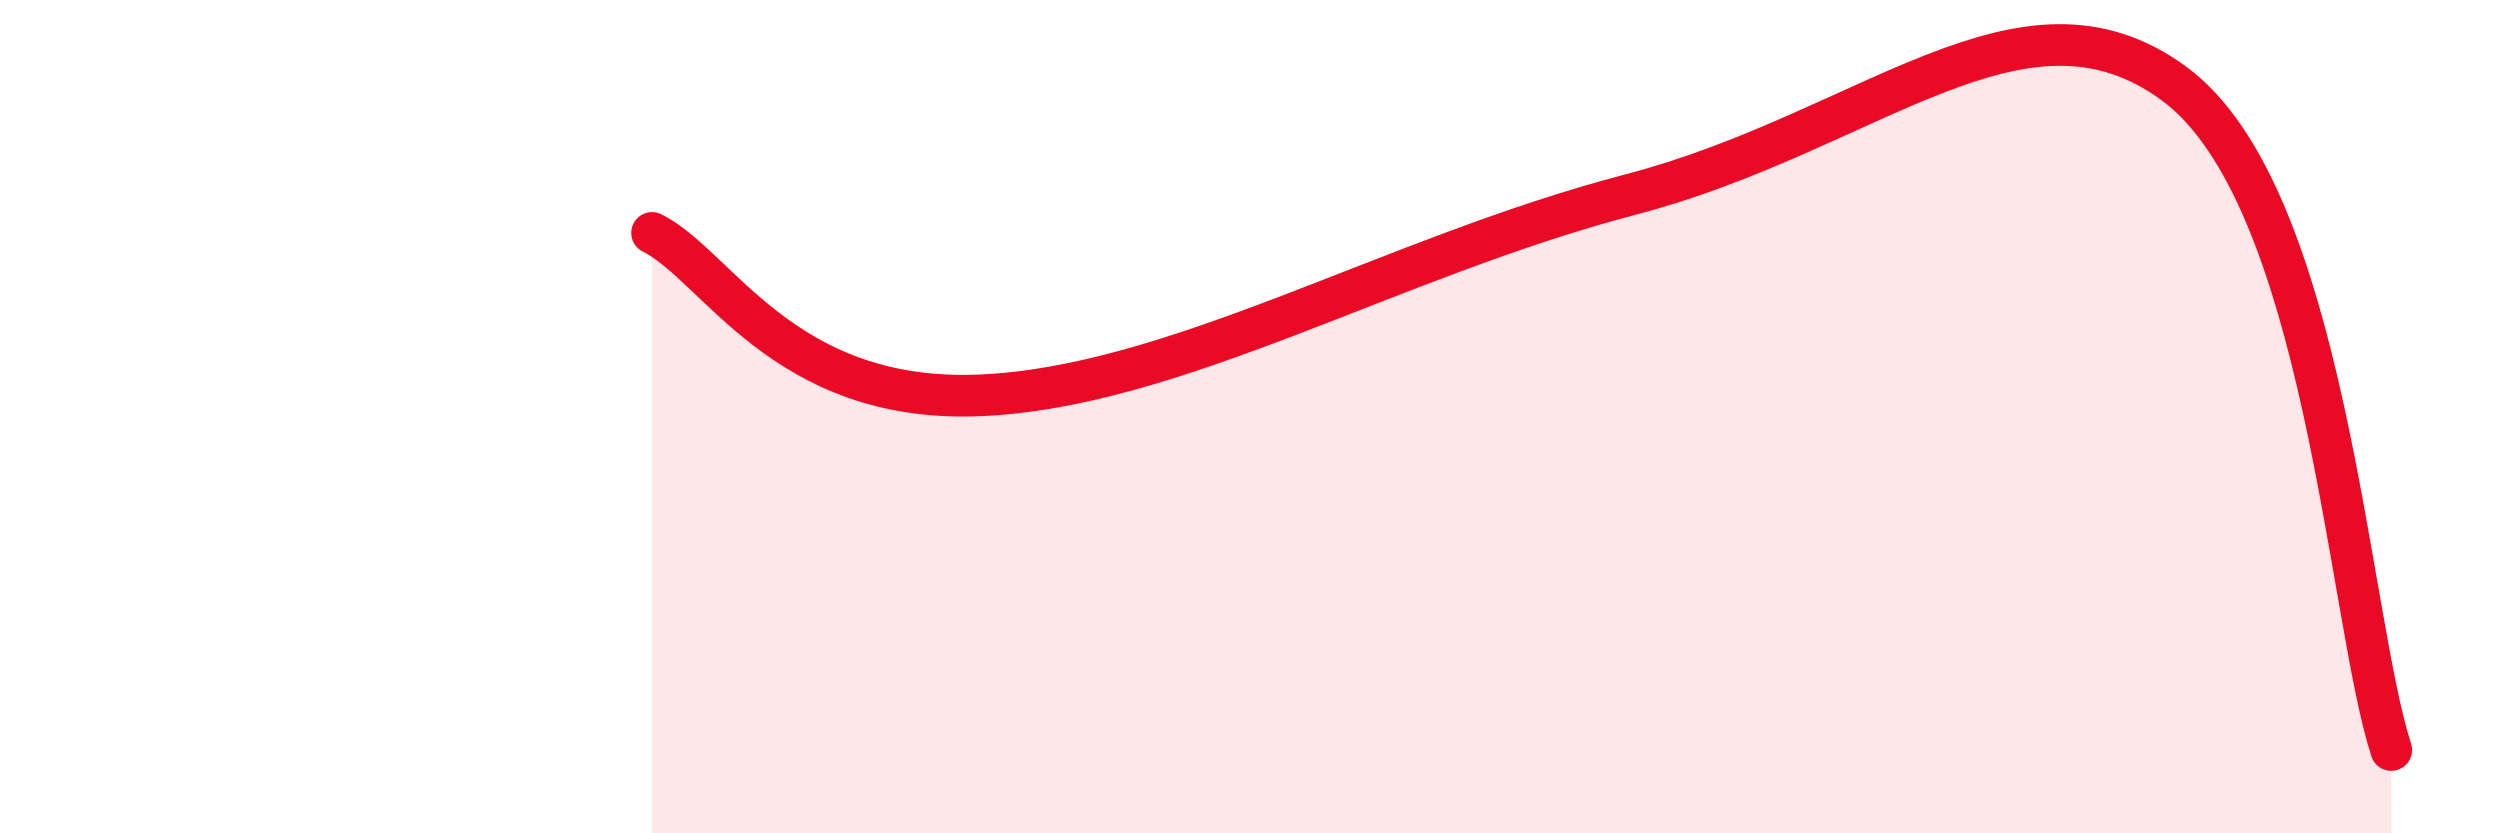
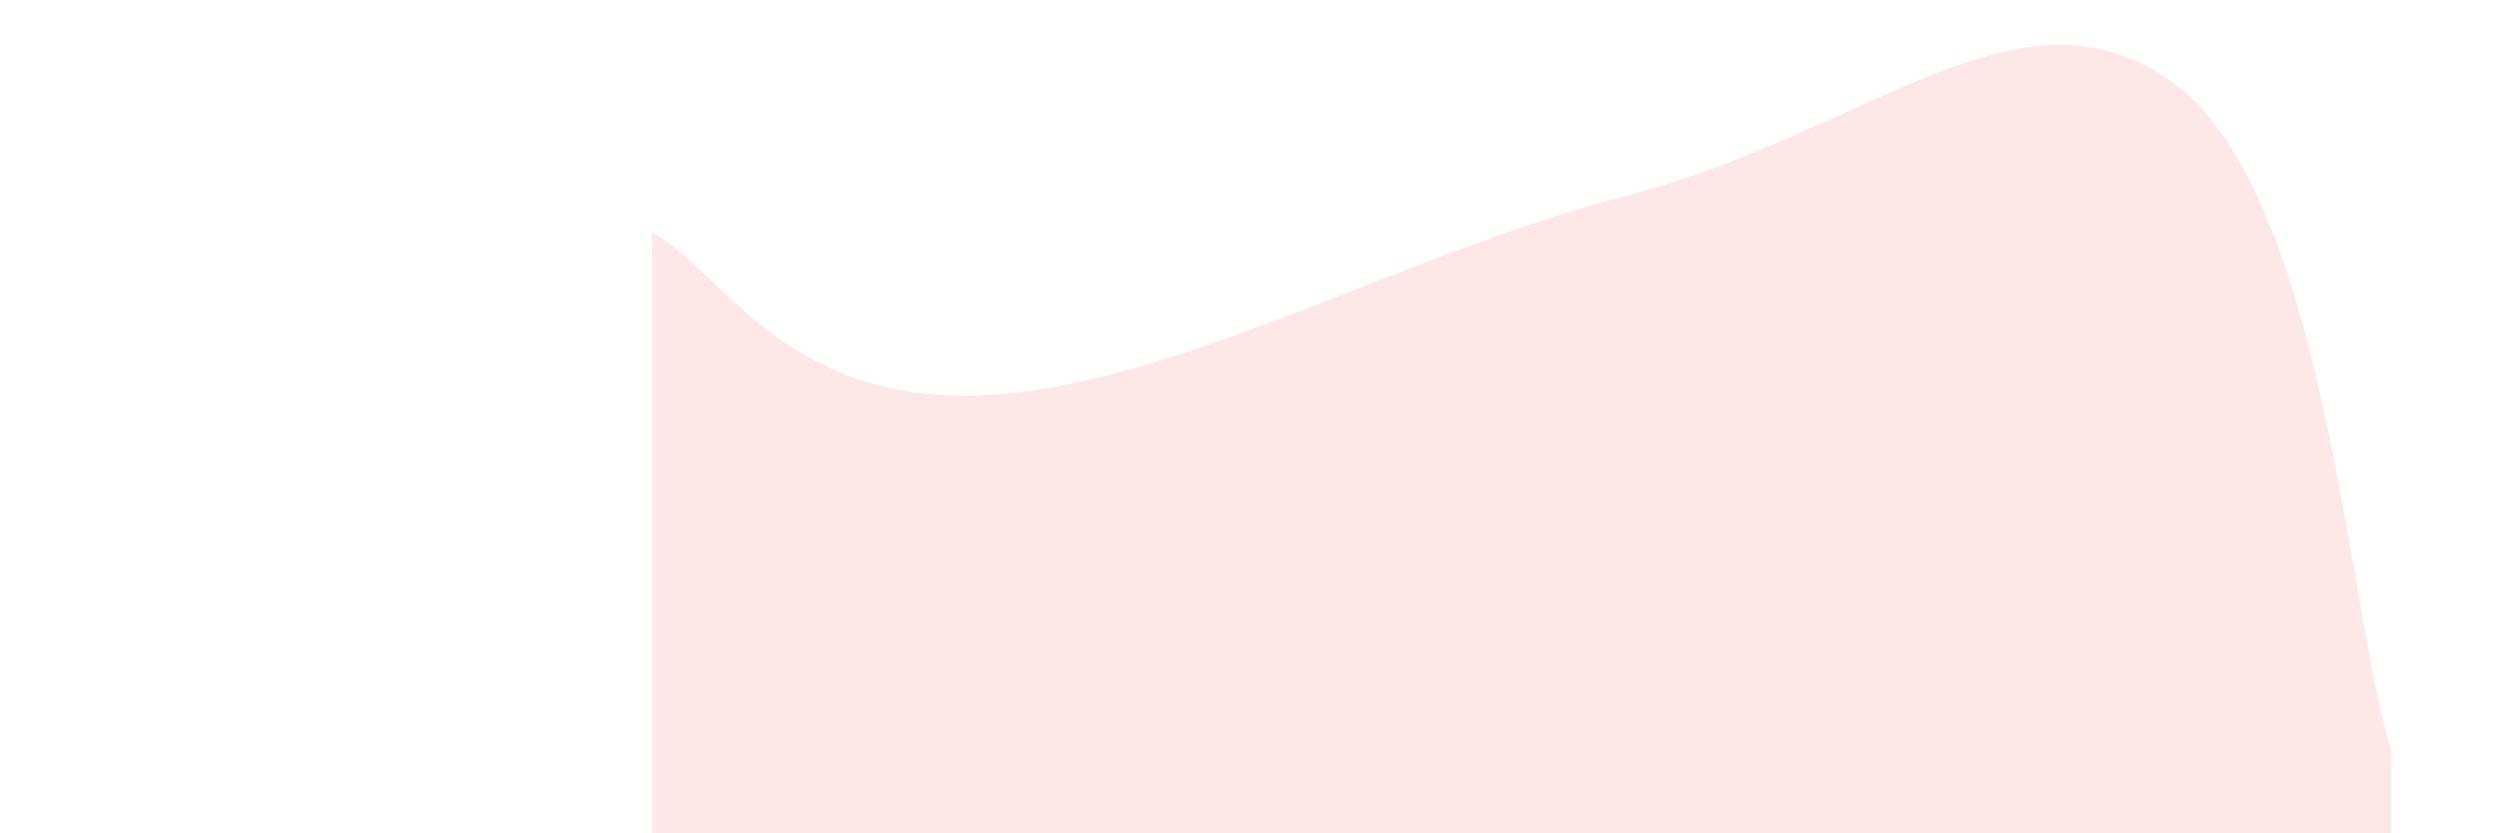
<svg xmlns="http://www.w3.org/2000/svg" width="60" height="20" viewBox="0 0 60 20">
  <path d="M 15.65,5.59 C 17.22,6.37 18.78,9.67 23.48,9.49 C 28.18,9.31 33.39,6.17 39.13,4.67 C 44.87,3.17 48.52,-0.67 52.17,2 C 55.82,4.67 56.35,14.8 57.39,18L57.39 20L15.65 20Z" fill="#EB0A25" opacity="0.1" stroke-linecap="round" stroke-linejoin="round" />
-   <path d="M 15.65,5.59 C 17.22,6.37 18.78,9.67 23.48,9.49 C 28.18,9.31 33.39,6.17 39.13,4.67 C 44.87,3.17 48.52,-0.67 52.17,2 C 55.82,4.67 56.35,14.8 57.39,18" stroke="#EB0A25" stroke-width="1" fill="none" stroke-linecap="round" stroke-linejoin="round" />
</svg>